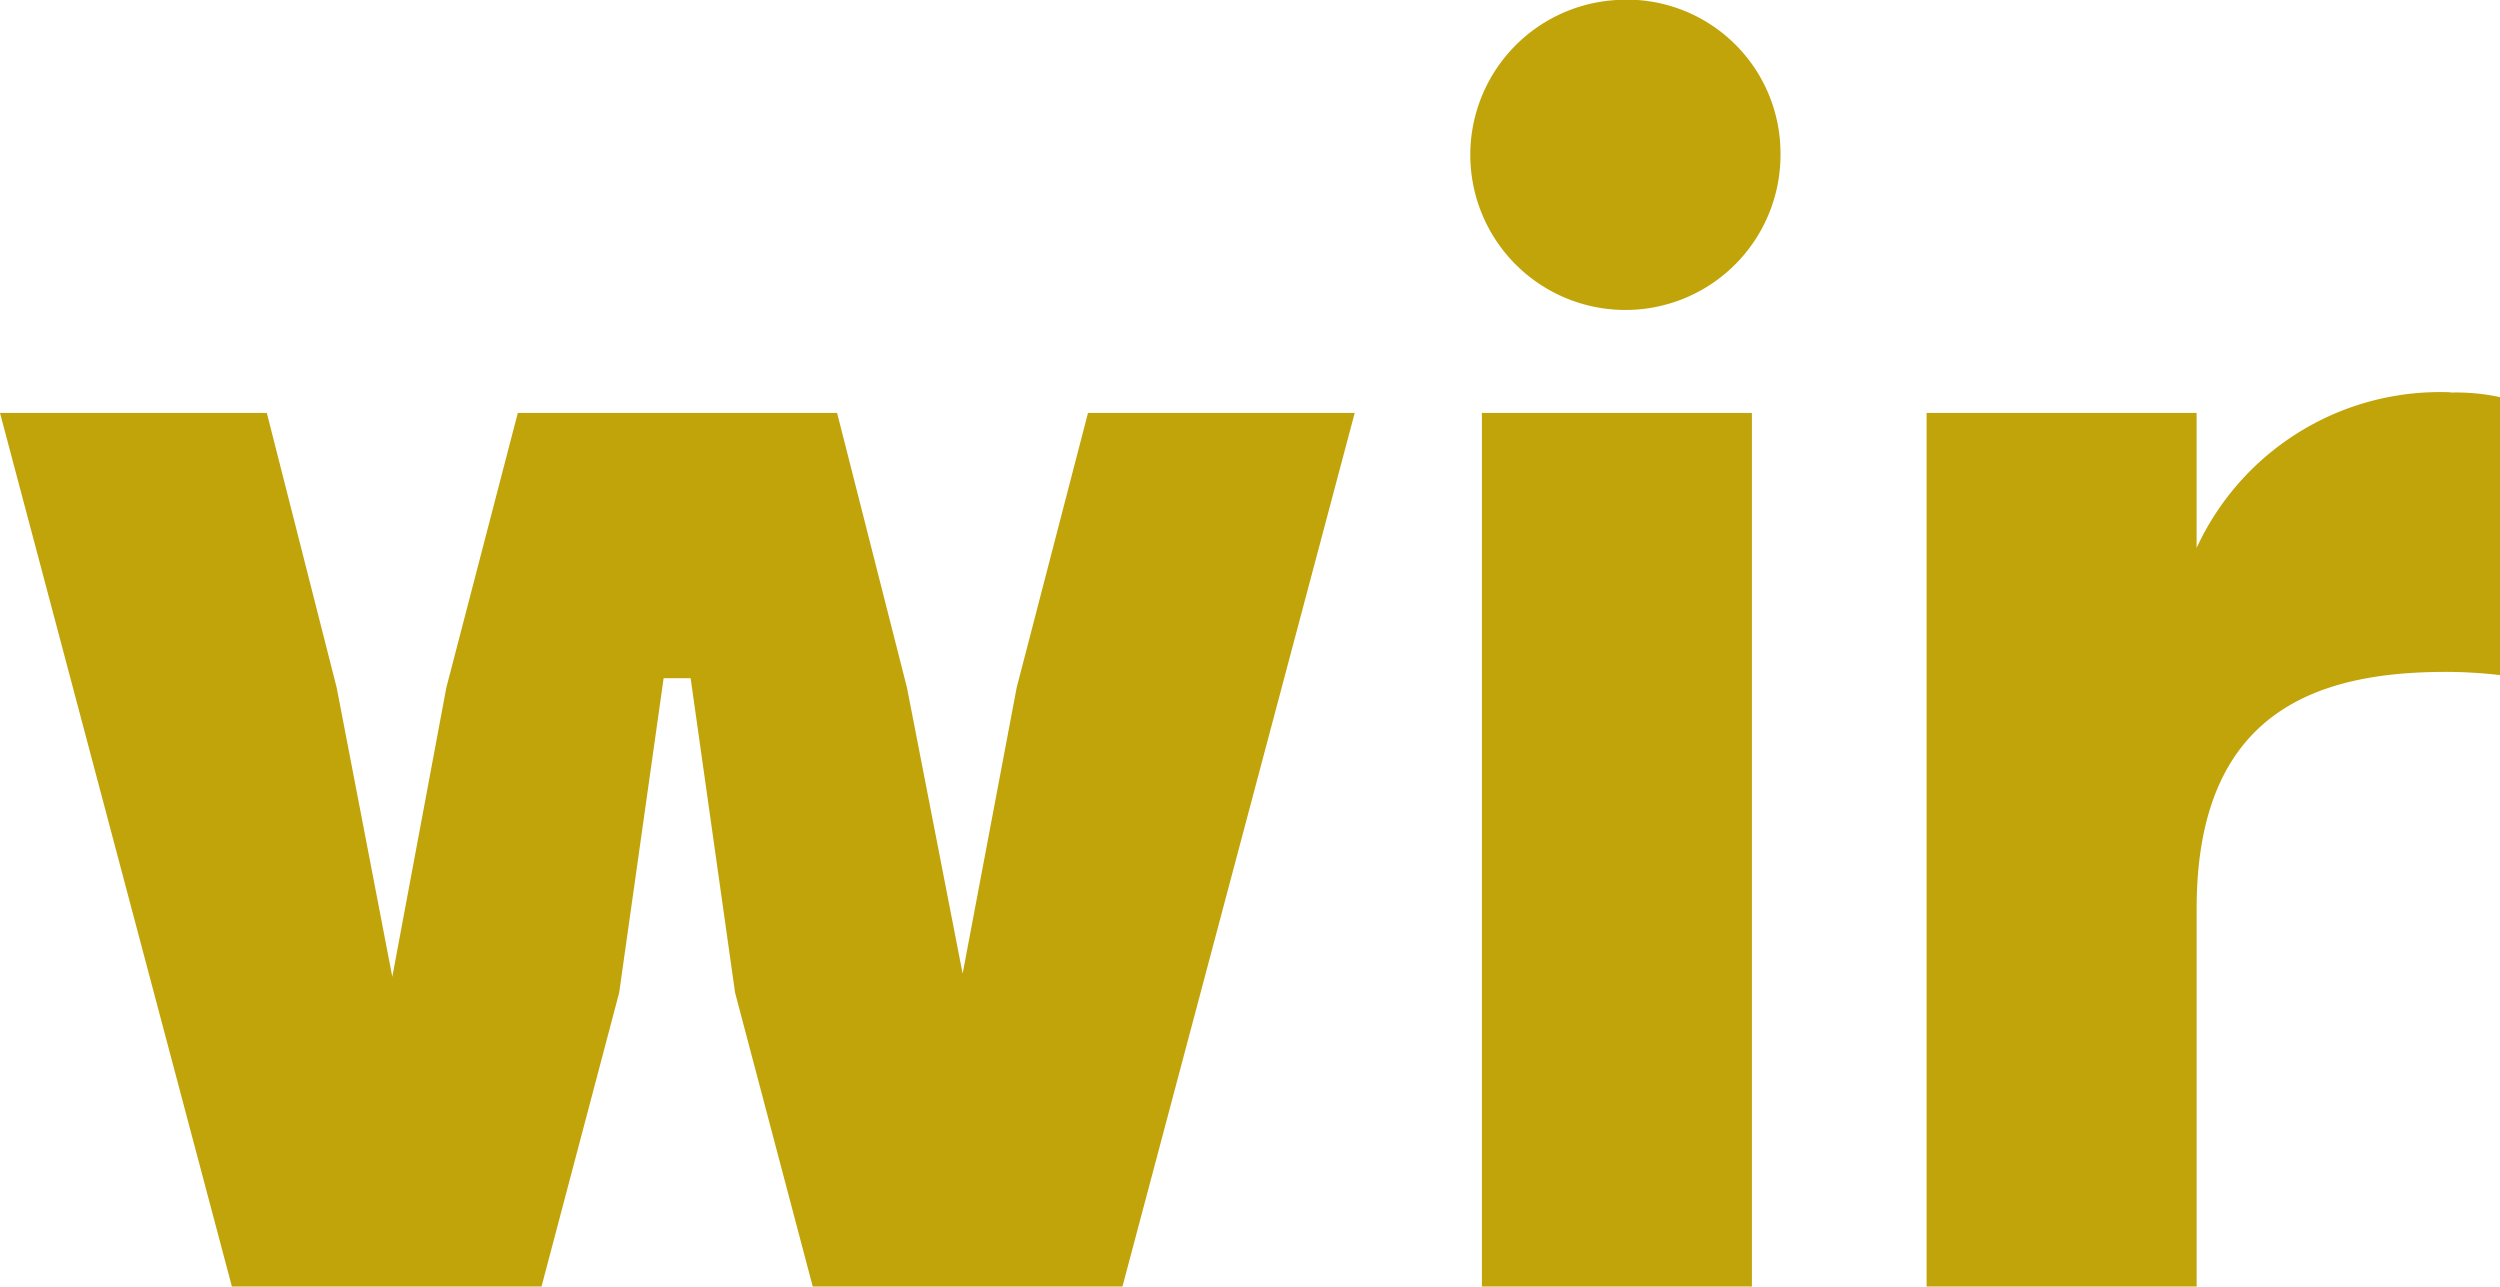
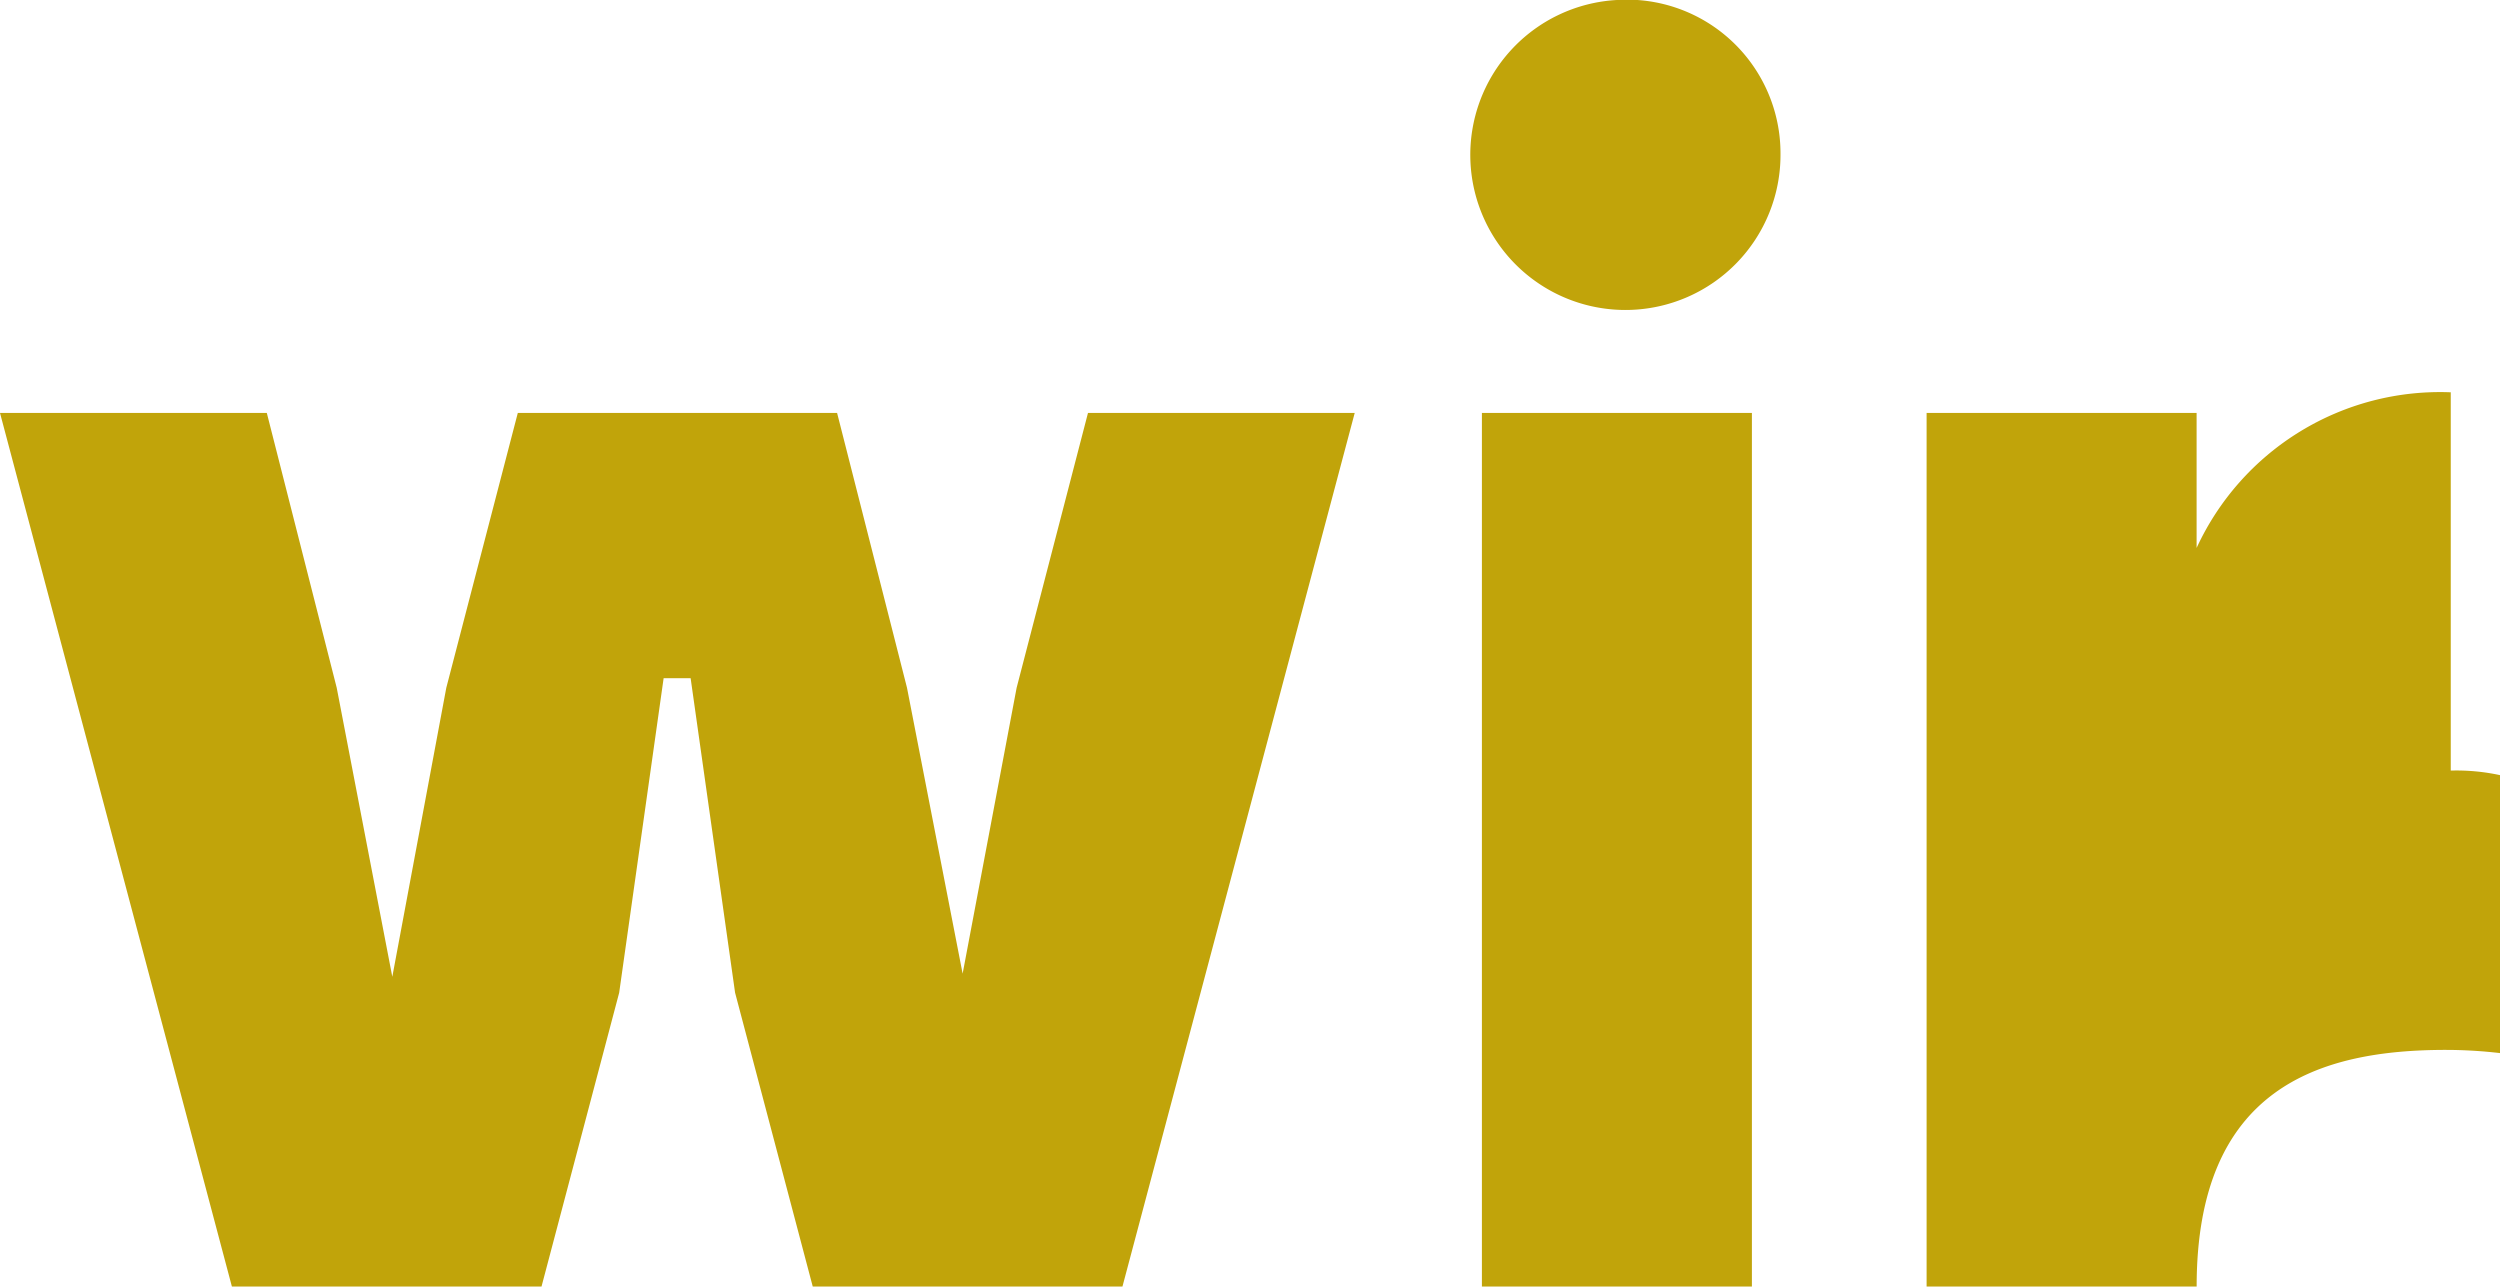
<svg xmlns="http://www.w3.org/2000/svg" width="54.722" height="28.161" viewBox="0 0 54.722 28.161">
-   <path id="Pfad_8" data-name="Pfad 8" d="M99.591,181.716a5.866,5.866,0,0,0-5.563,3.407v-2.955H88.118V201.29h5.911v-8.274c0-4.346,2.677-5.18,5.458-5.18a10.259,10.259,0,0,1,1.182.07v-6.084a4.506,4.506,0,0,0-1.078-.1M78.384,201.29h5.91V182.168h-5.91Zm2.955-28.161A3.395,3.395,0,1,0,84.92,176.5a3.365,3.365,0,0,0-3.581-3.372m-11.577,9.039L68.2,188.183l-1.182,6.258L65.8,188.183l-1.53-6.015H57.281l-1.565,6.015-1.182,6.327-1.217-6.327-1.53-6.015H45.947l5.076,19.122H57.8l1.7-6.432.973-6.884h.591l.973,6.884,1.7,6.432h6.779L75.6,182.168Z" transform="translate(-45.947 -173.129)" fill="#c1a40a" />
+   <path id="Pfad_8" data-name="Pfad 8" d="M99.591,181.716a5.866,5.866,0,0,0-5.563,3.407v-2.955H88.118V201.29h5.911c0-4.346,2.677-5.18,5.458-5.18a10.259,10.259,0,0,1,1.182.07v-6.084a4.506,4.506,0,0,0-1.078-.1M78.384,201.29h5.91V182.168h-5.91Zm2.955-28.161A3.395,3.395,0,1,0,84.92,176.5a3.365,3.365,0,0,0-3.581-3.372m-11.577,9.039L68.2,188.183l-1.182,6.258L65.8,188.183l-1.53-6.015H57.281l-1.565,6.015-1.182,6.327-1.217-6.327-1.53-6.015H45.947l5.076,19.122H57.8l1.7-6.432.973-6.884h.591l.973,6.884,1.7,6.432h6.779L75.6,182.168Z" transform="translate(-45.947 -173.129)" fill="#c1a40a" />
</svg>